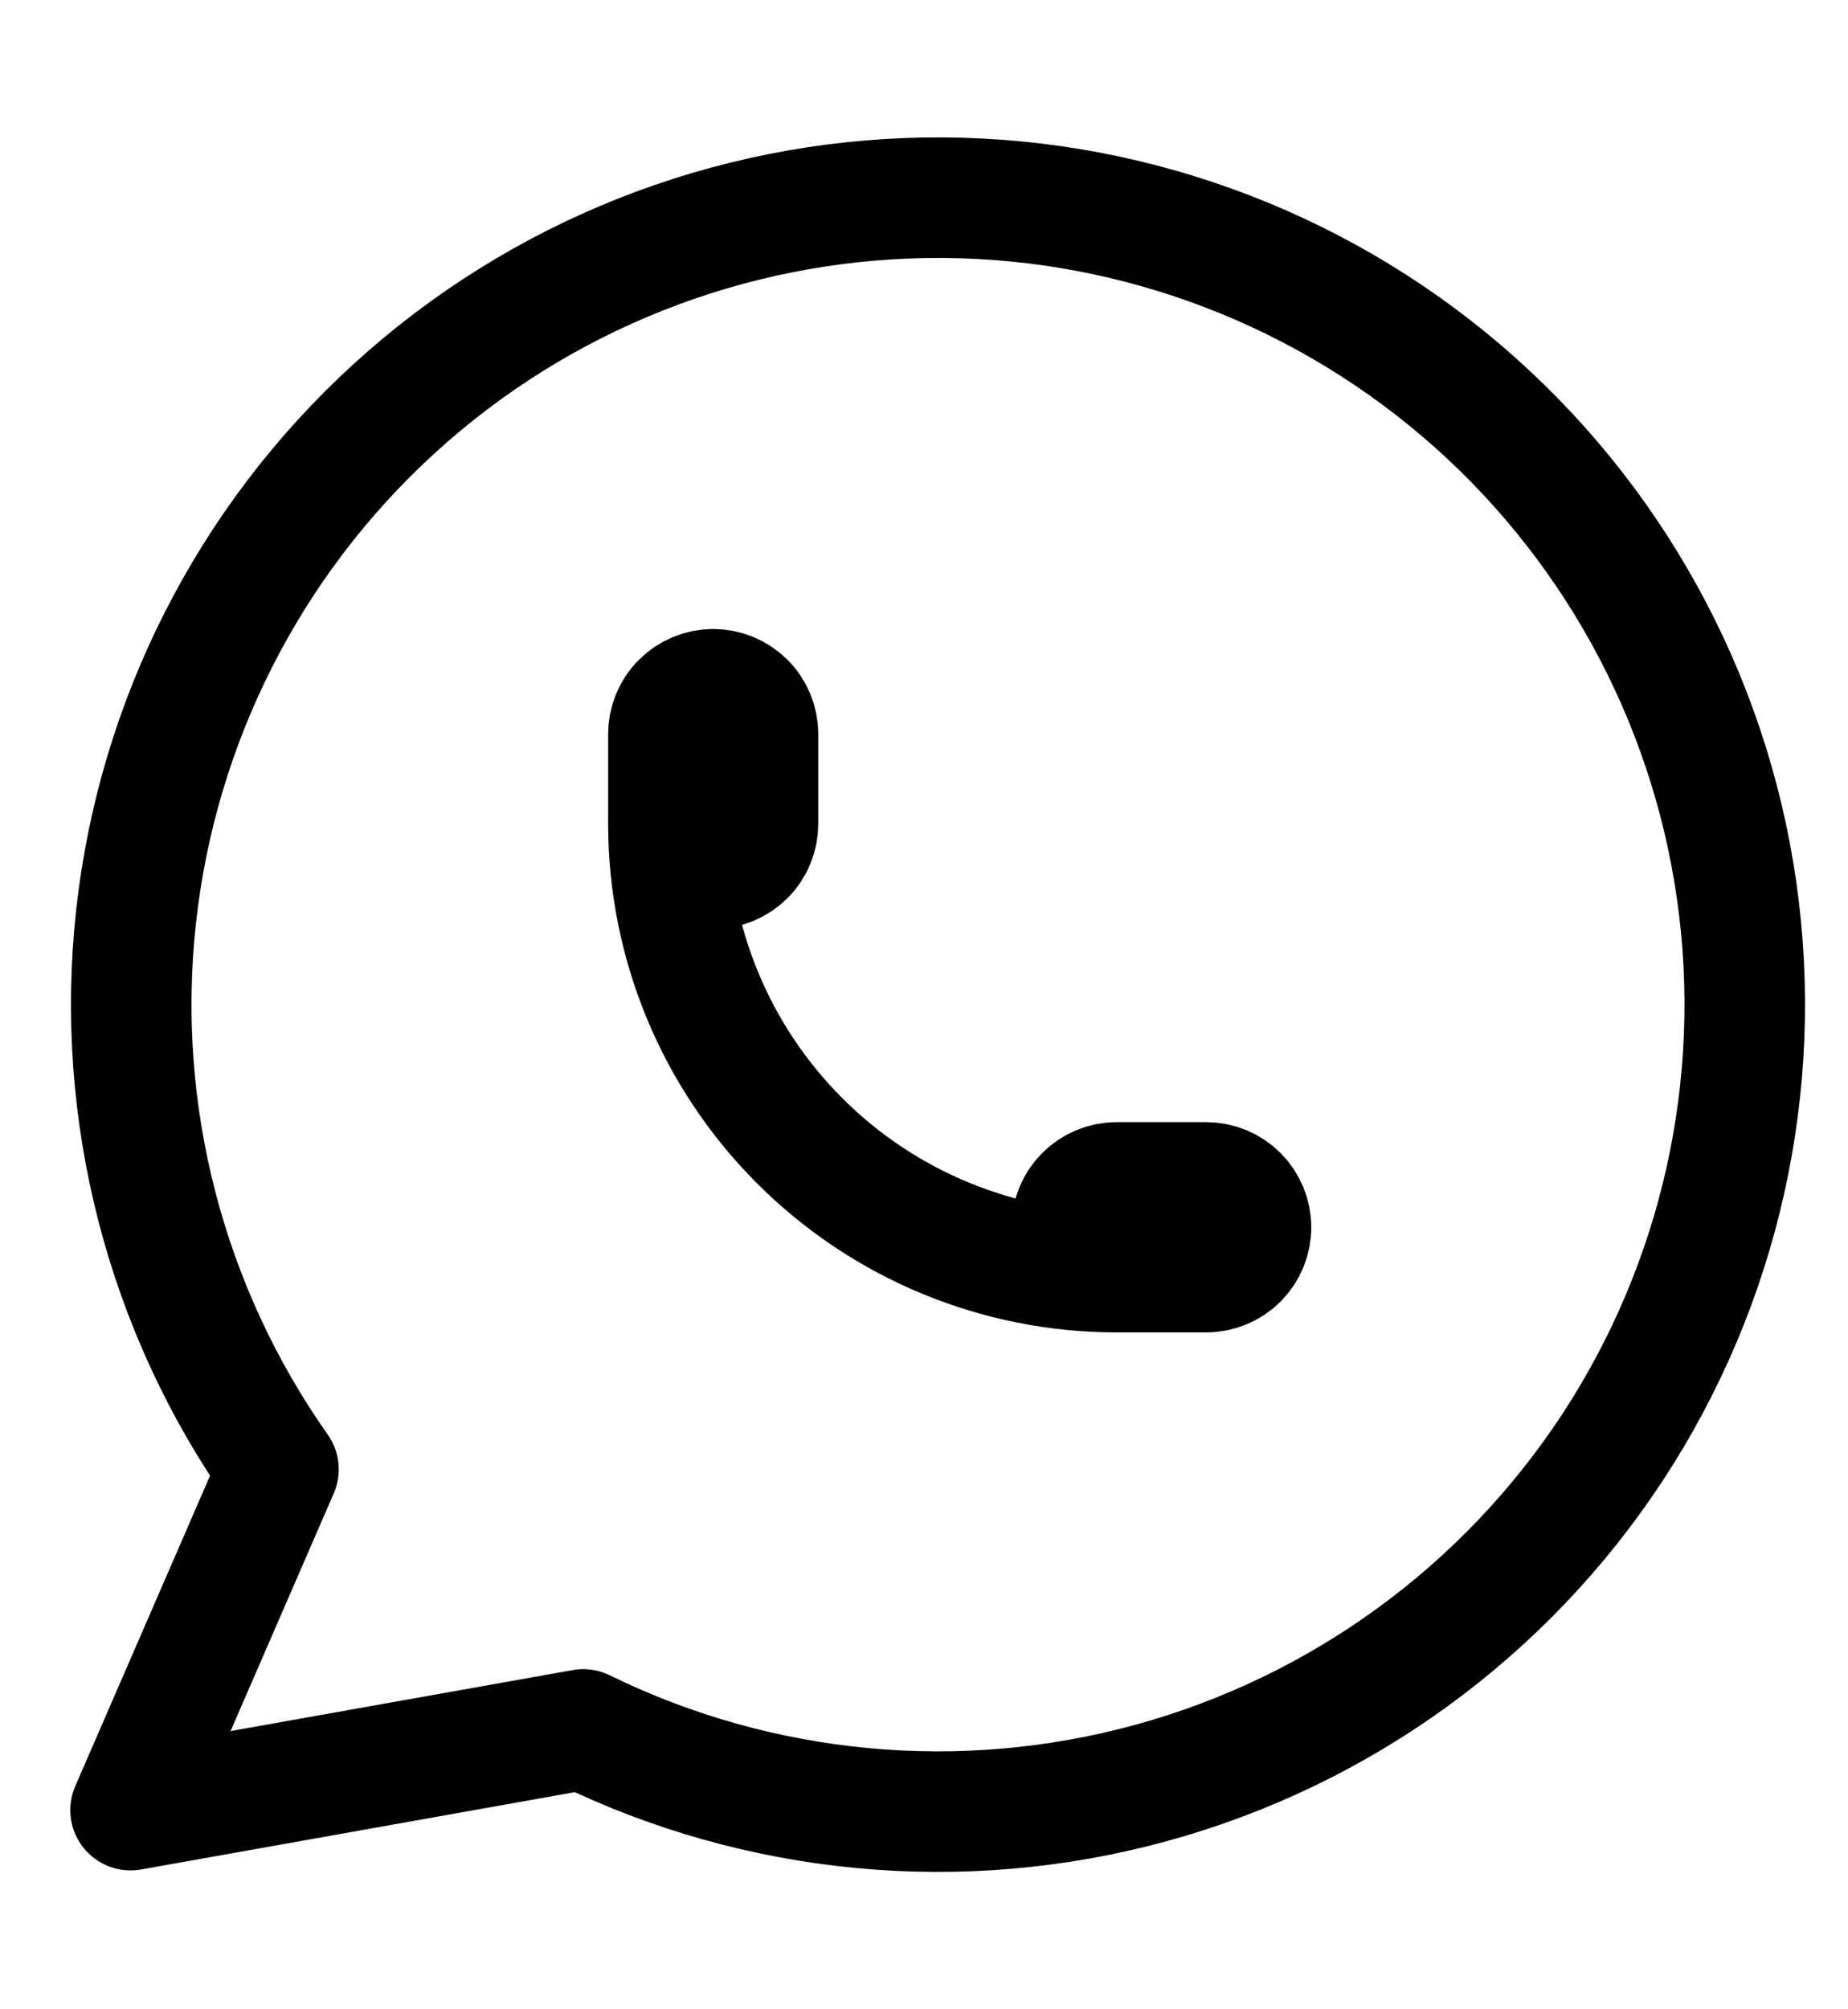
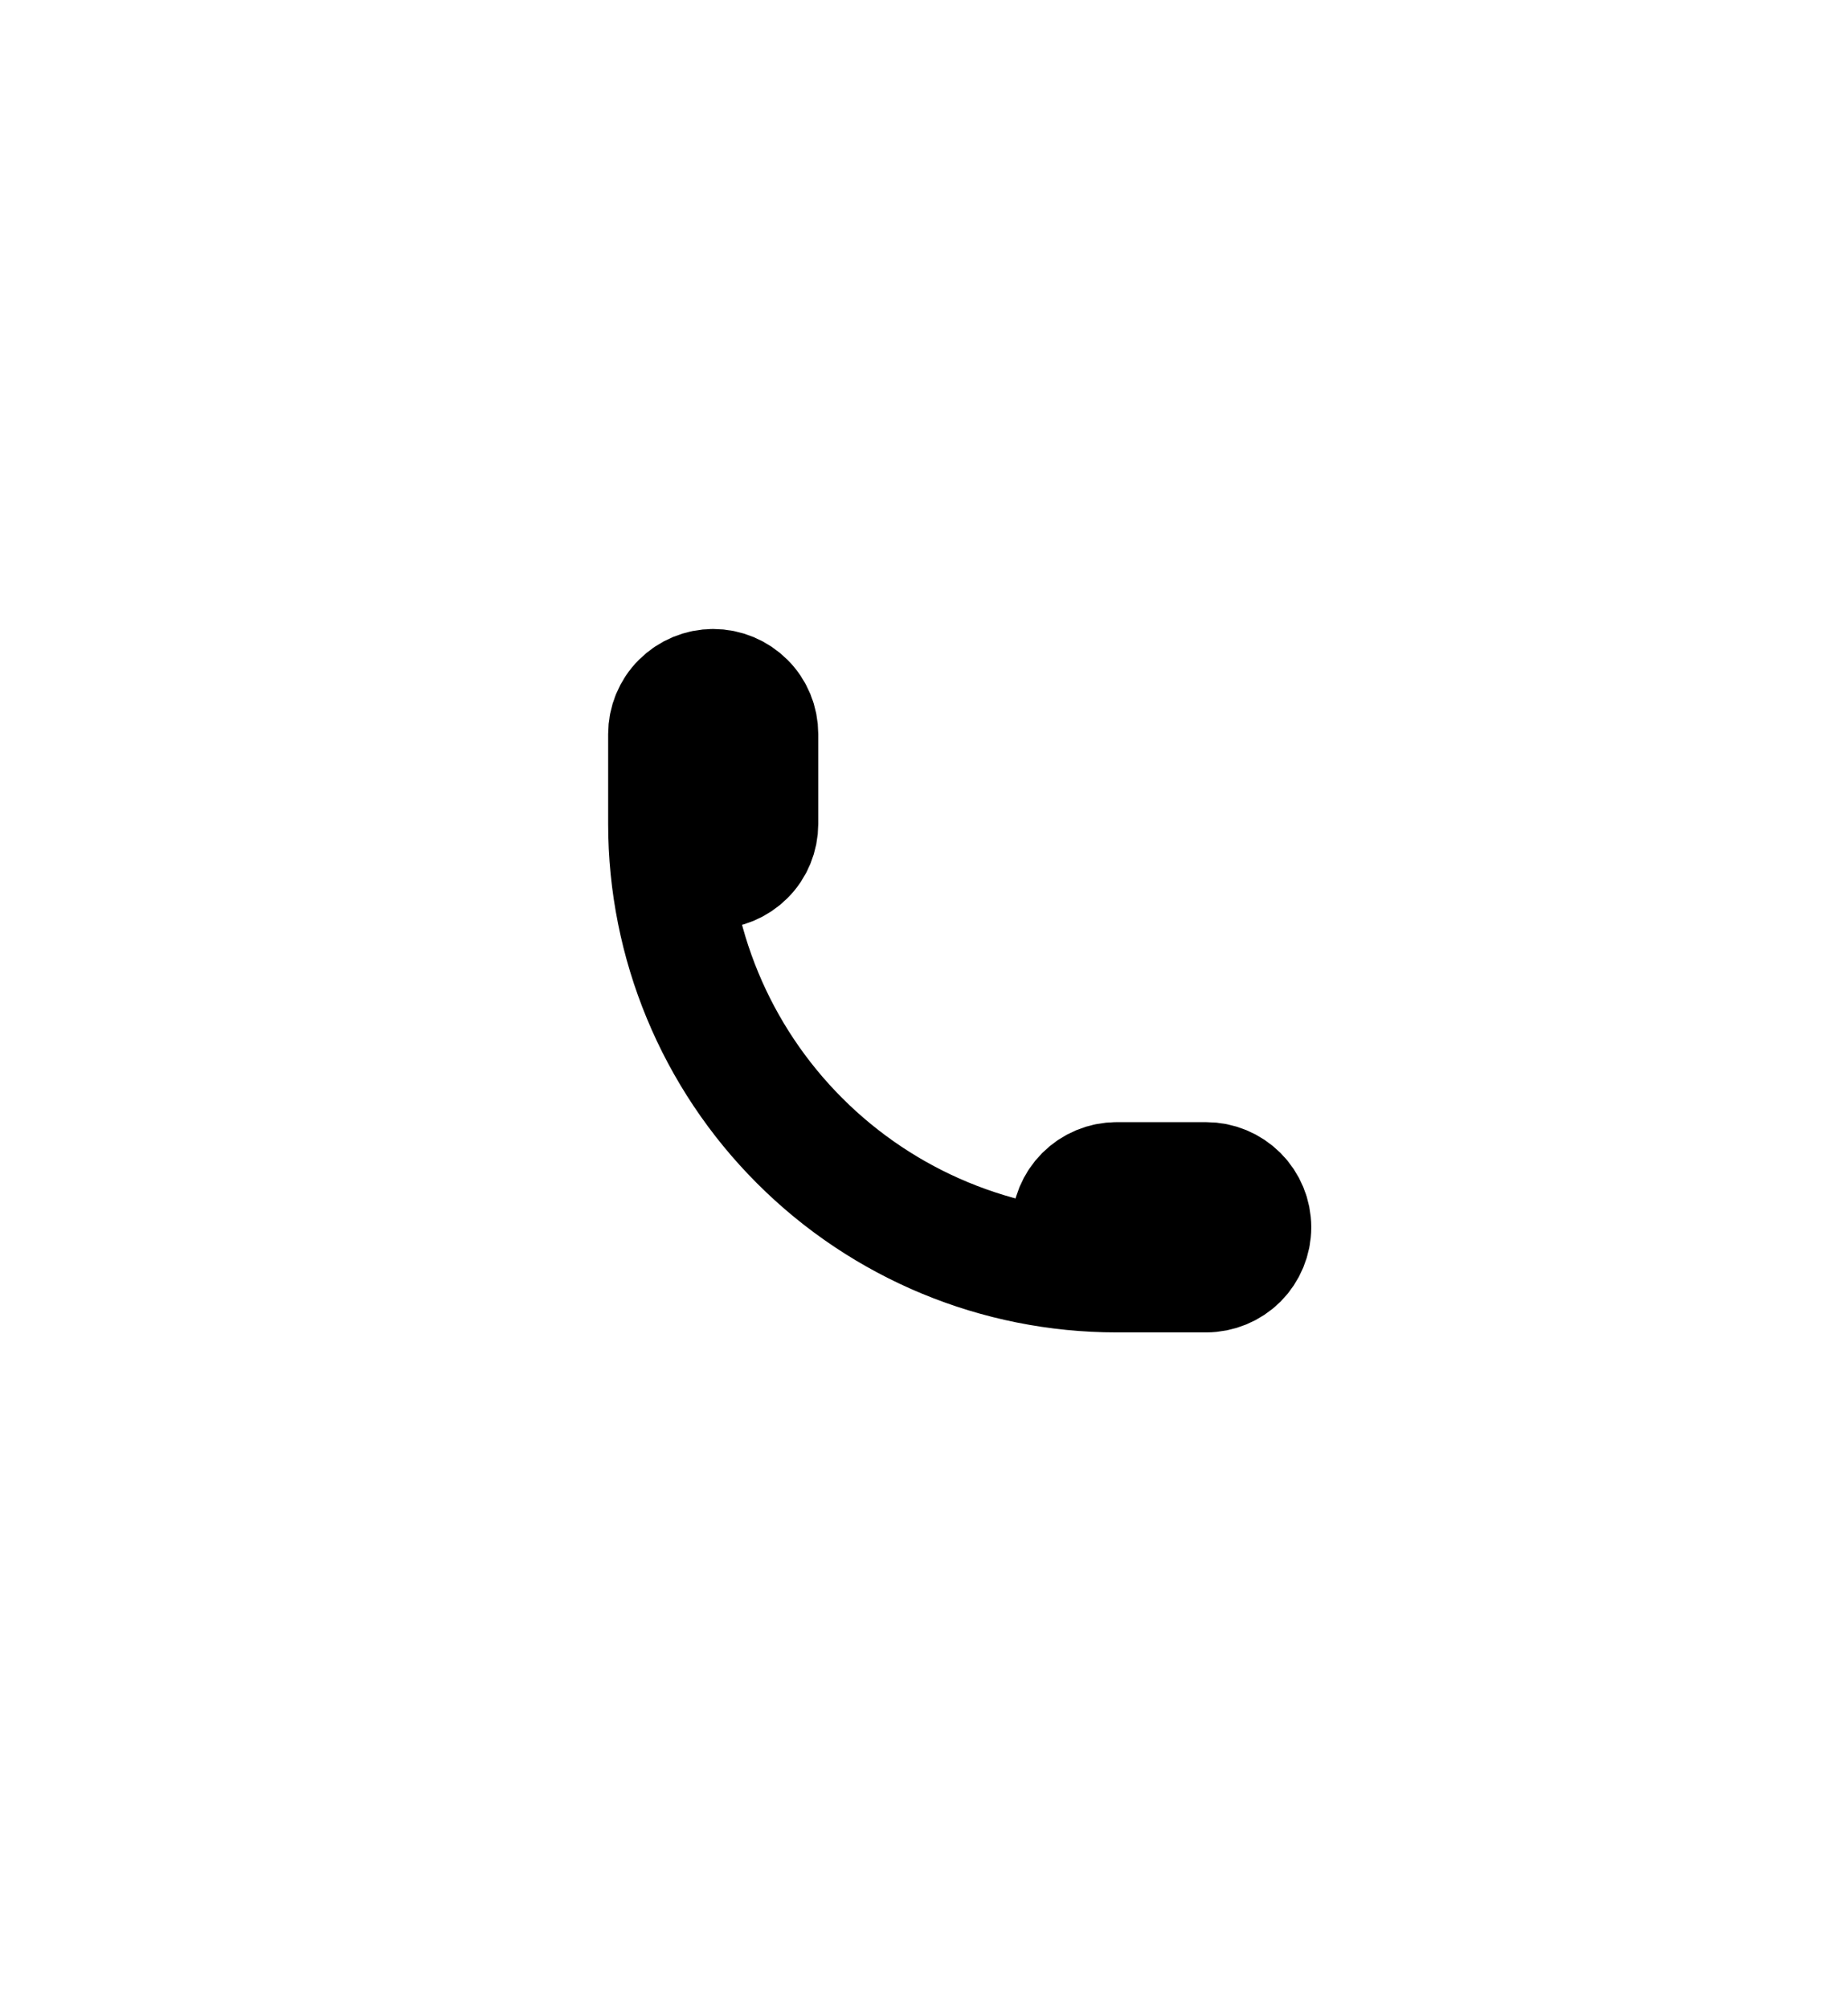
<svg xmlns="http://www.w3.org/2000/svg" width="23" height="25" viewBox="0 -1 23 25" fill="none">
-   <path d="M1.625 21.522L3.466 17.282C2.057 15.283 1.427 12.839 1.693 10.408C1.959 7.977 3.103 5.727 4.91 4.08C6.717 2.432 9.064 1.501 11.509 1.461C13.954 1.42 16.329 2.274 18.19 3.861C20.05 5.448 21.268 7.659 21.614 10.08C21.96 12.501 21.41 14.964 20.069 17.009C18.727 19.053 16.685 20.538 14.327 21.184C11.968 21.83 9.455 21.593 7.259 20.518L1.625 21.522Z" stroke="black" stroke-width="1.5" stroke-linecap="round" stroke-linejoin="round" />
  <path d="M8.319 9.25C8.319 9.398 8.377 9.54 8.482 9.644C8.587 9.749 8.729 9.808 8.877 9.808C9.024 9.808 9.166 9.749 9.271 9.644C9.376 9.54 9.434 9.398 9.434 9.25V8.134C9.434 7.986 9.376 7.844 9.271 7.74C9.166 7.635 9.024 7.576 8.877 7.576C8.729 7.576 8.587 7.635 8.482 7.74C8.377 7.844 8.319 7.986 8.319 8.134V9.25ZM8.319 9.25C8.319 10.729 8.906 12.148 9.953 13.194C10.999 14.24 12.417 14.828 13.897 14.828M13.897 14.828H15.012C15.16 14.828 15.302 14.769 15.407 14.665C15.511 14.56 15.57 14.418 15.57 14.27C15.57 14.122 15.511 13.98 15.407 13.876C15.302 13.771 15.16 13.712 15.012 13.712H13.897C13.749 13.712 13.607 13.771 13.502 13.876C13.398 13.98 13.339 14.122 13.339 14.27C13.339 14.418 13.398 14.56 13.502 14.665C13.607 14.769 13.749 14.828 13.897 14.828Z" stroke="black" stroke-width="1.5" stroke-linecap="round" stroke-linejoin="round" />
</svg>